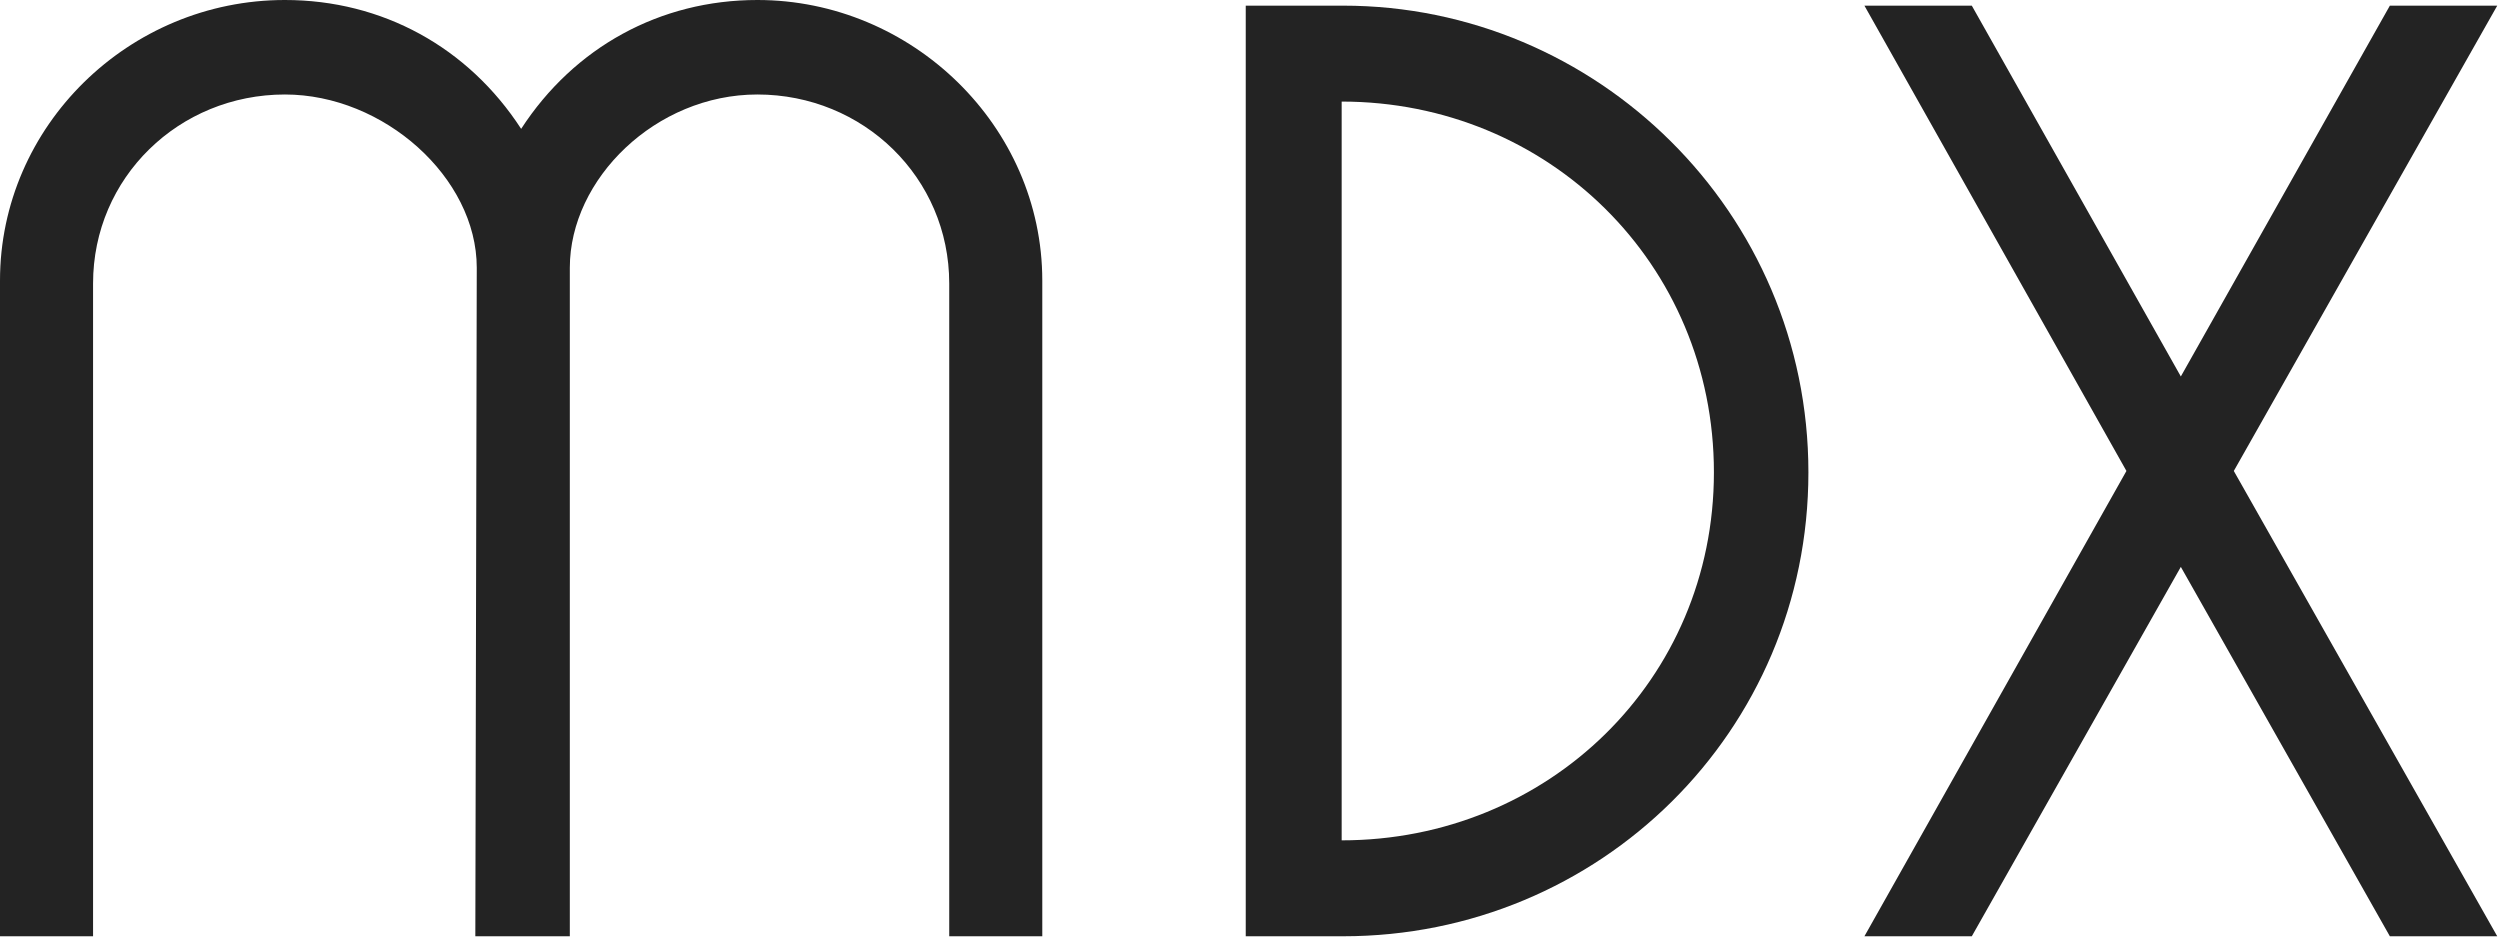
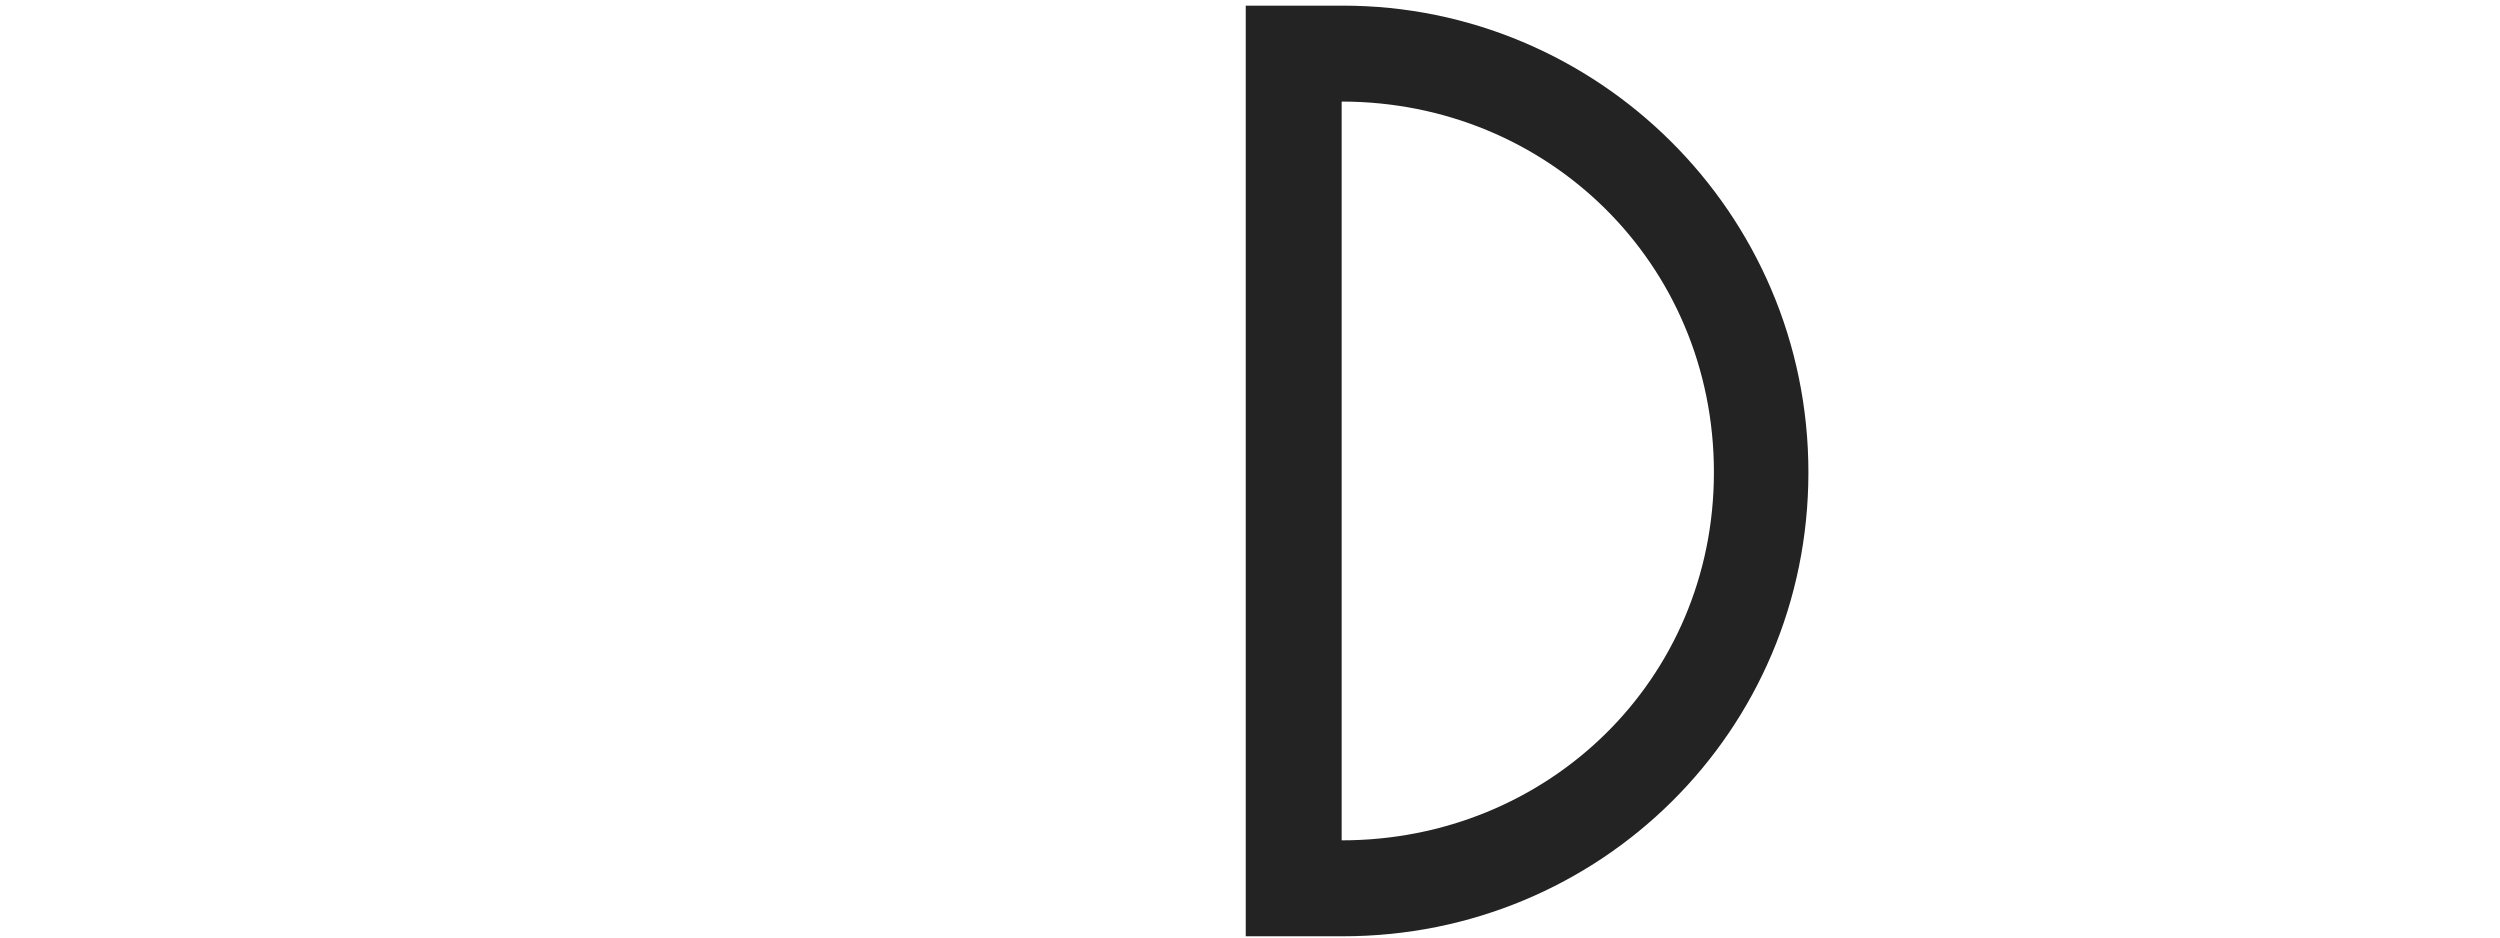
<svg xmlns="http://www.w3.org/2000/svg" width="632" height="237" viewBox="0 0 632 237" fill="none">
-   <path d="M191.465 0C166.854 0 145.137 11.944 131.746 32.574C118.354 11.944 96.638 0 72.026 0C32.574 0 0 31.851 0 70.94V236.689H23.526V71.664C23.526 44.88 45.242 23.888 72.026 23.888C96.999 23.888 120.525 44.88 120.525 67.682L120.164 236.689H144.051V67.682C144.051 45.242 165.768 23.888 191.465 23.888C218.249 23.888 239.965 44.88 239.965 71.664V236.689H263.491V70.94C263.491 31.851 230.555 0 191.465 0Z" fill="#232323" />
-   <path d="M339.535 236.689C404.322 236.689 457.165 184.932 457.165 119.421C457.165 53.548 403.598 1.429 339.535 1.429H314.924V236.689H339.535ZM339.173 25.679C391.293 25.679 433.277 66.578 433.277 119.421C433.277 171.902 391.293 212.439 339.173 212.439V25.679Z" fill="#232323" />
-   <path d="M604.157 1.429L551.314 95.171L498.471 1.429H471.326L537.561 119.059L471.326 236.689H498.471L551.314 143.309L604.157 236.689H631.303L564.706 119.059L631.303 1.429H604.157Z" fill="#232323" />
+   <path d="M339.535 236.689C404.322 236.689 457.165 184.932 457.165 119.421C457.165 53.548 403.598 1.429 339.535 1.429H314.924V236.689H339.535ZM339.173 25.679C391.293 25.679 433.277 66.578 433.277 119.421C433.277 171.902 391.293 212.439 339.173 212.439V25.679" fill="#232323" />
</svg>